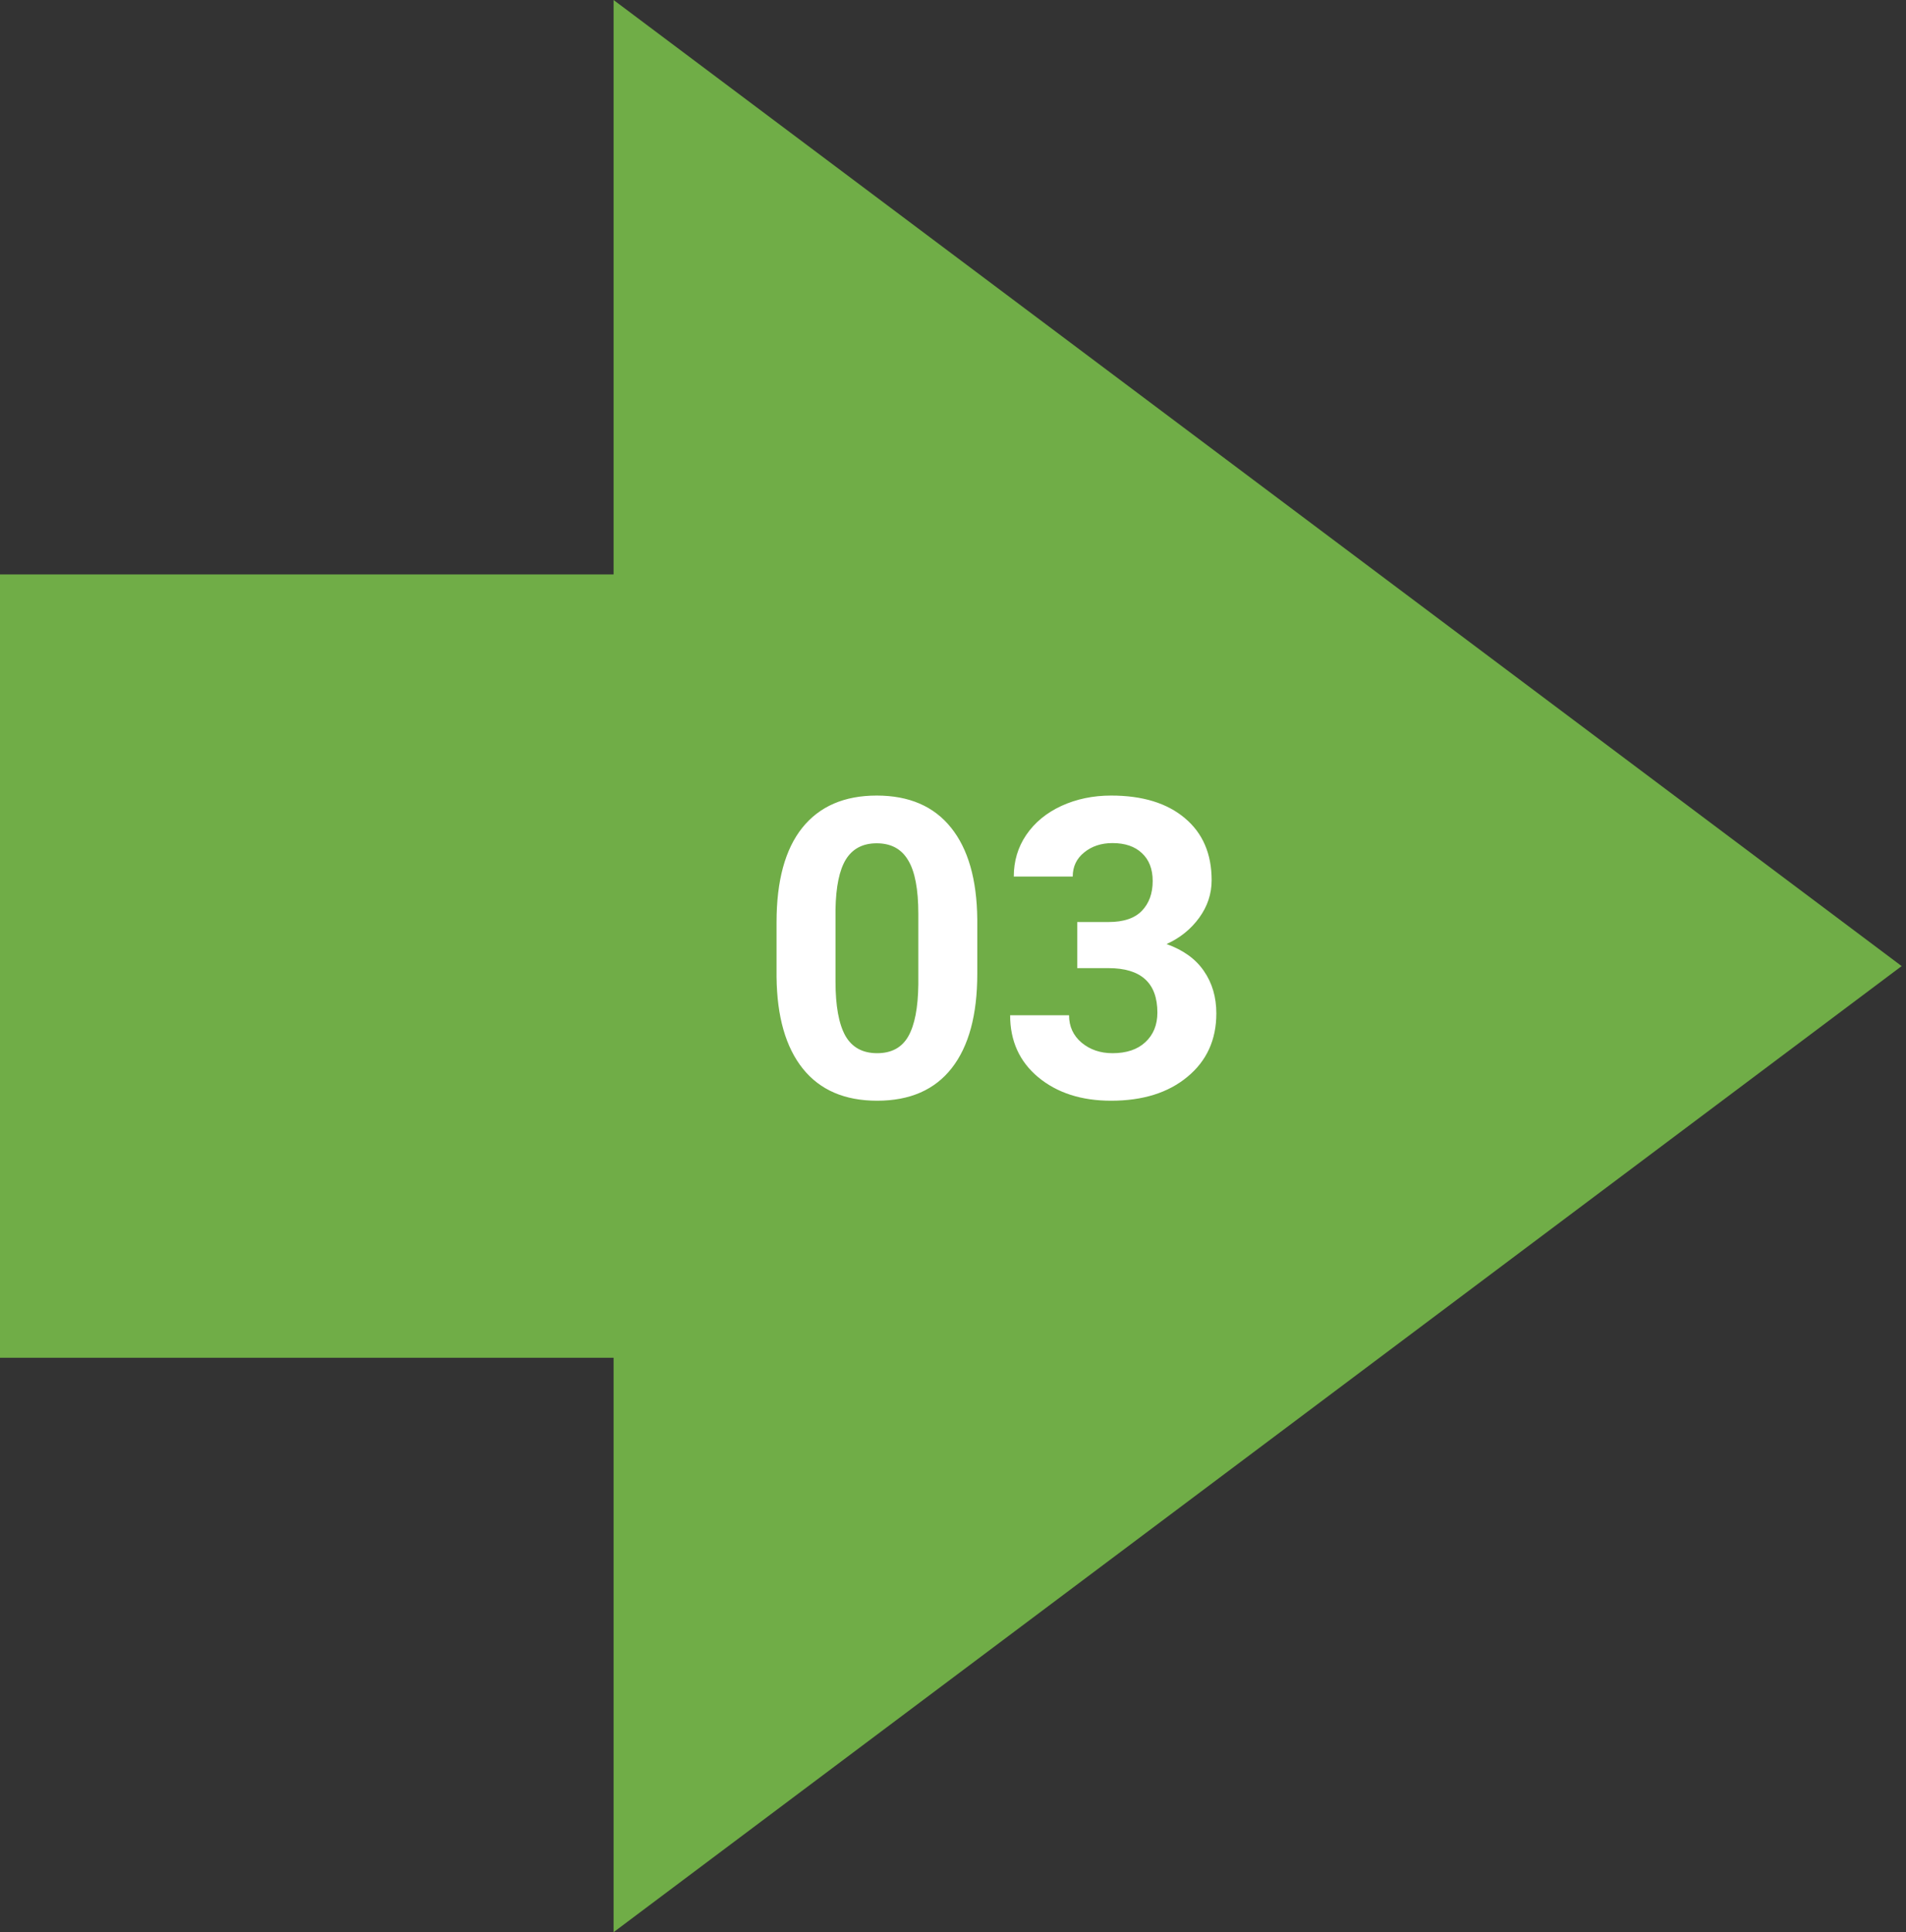
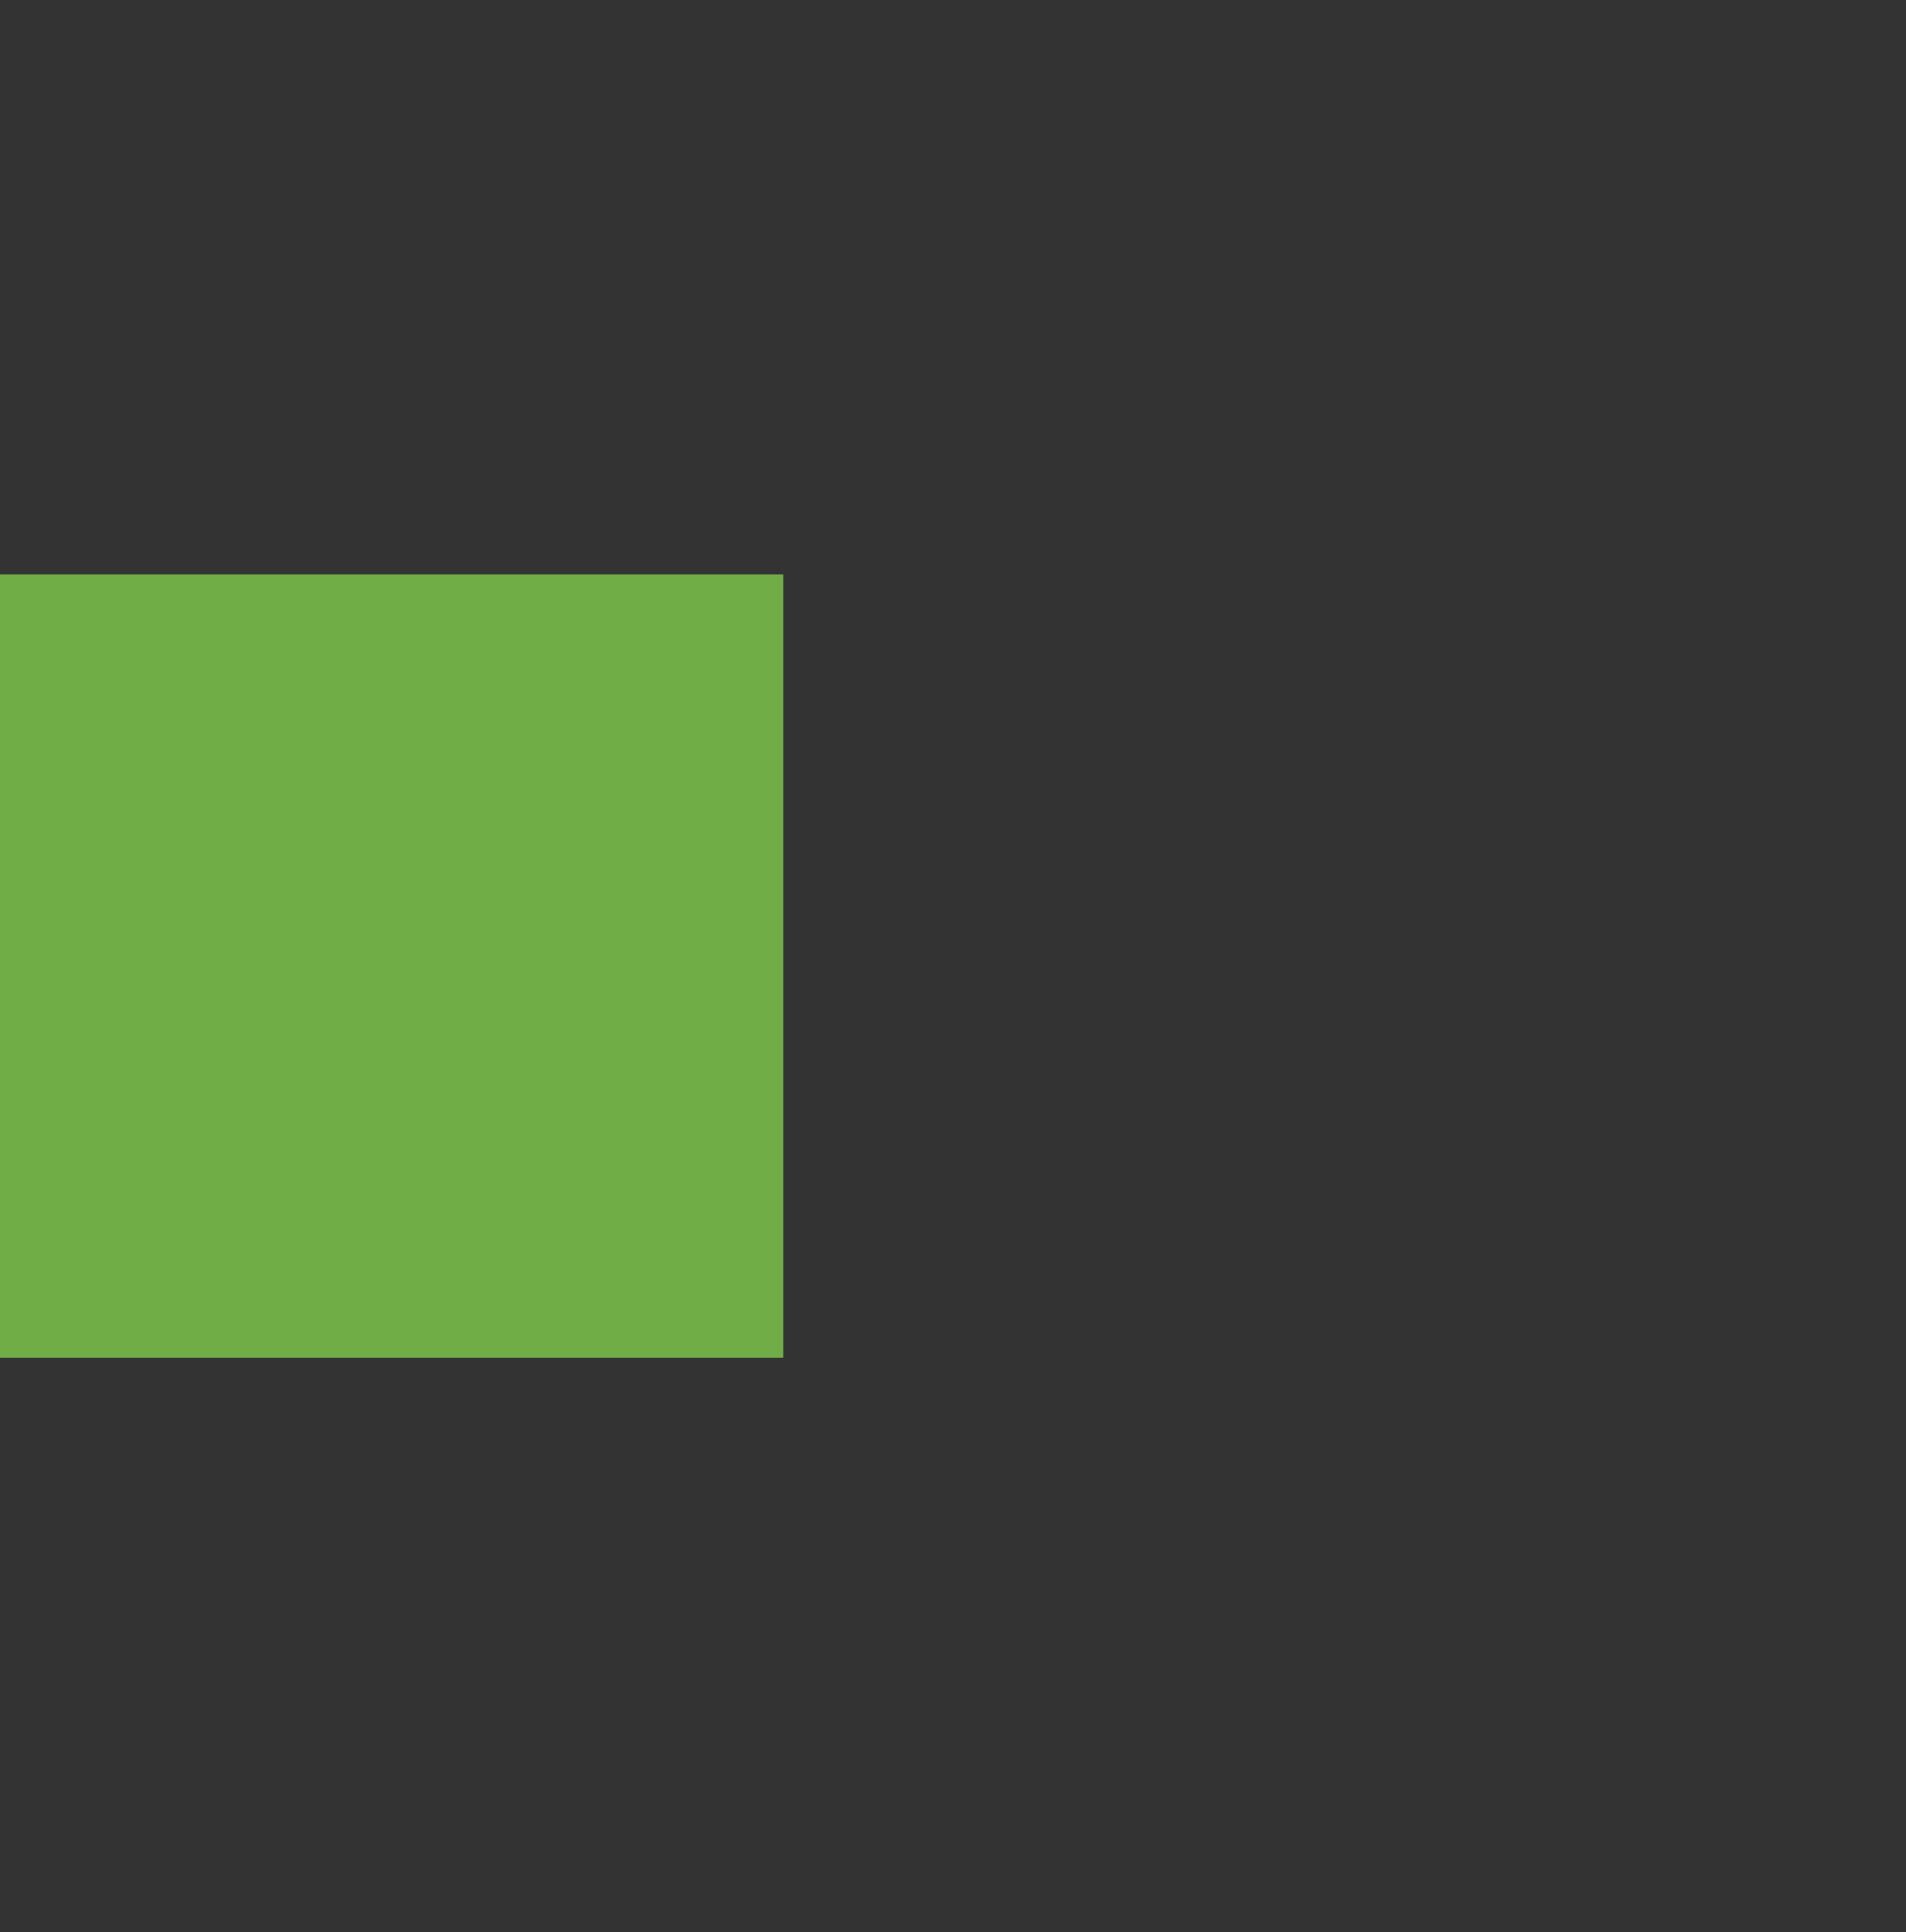
<svg xmlns="http://www.w3.org/2000/svg" width="73" height="74" viewBox="0 0 73 74" fill="none">
  <rect x="0" y="0" width="73" height="74" fill="#333333" stroke="none" />
  <rect y="22" width="30" height="30" fill="#70AD47" />
-   <path d="M72 37L24 1V73L72 37Z" fill="#70AD47" stroke="#70AD47" />
-   <path d="M37.43 37.297C37.43 38.87 37.104 40.073 36.453 40.906C35.802 41.74 34.849 42.156 33.594 42.156C32.354 42.156 31.406 41.747 30.75 40.93C30.094 40.112 29.758 38.94 29.742 37.414V35.32C29.742 33.732 30.07 32.526 30.727 31.703C31.388 30.88 32.339 30.469 33.578 30.469C34.818 30.469 35.766 30.878 36.422 31.695C37.078 32.508 37.414 33.677 37.43 35.203V37.297ZM35.172 35C35.172 34.057 35.042 33.372 34.781 32.945C34.526 32.513 34.125 32.297 33.578 32.297C33.047 32.297 32.654 32.503 32.398 32.914C32.148 33.32 32.016 33.958 32 34.828V37.594C32 38.521 32.125 39.211 32.375 39.664C32.63 40.112 33.036 40.336 33.594 40.336C34.146 40.336 34.544 40.12 34.789 39.688C35.034 39.255 35.161 38.594 35.172 37.703V35ZM41.258 35.312H42.461C43.034 35.312 43.458 35.169 43.734 34.883C44.01 34.596 44.148 34.216 44.148 33.742C44.148 33.284 44.01 32.927 43.734 32.672C43.464 32.417 43.089 32.289 42.609 32.289C42.177 32.289 41.815 32.409 41.523 32.648C41.232 32.883 41.086 33.19 41.086 33.57H38.828C38.828 32.977 38.987 32.445 39.305 31.977C39.628 31.503 40.075 31.133 40.648 30.867C41.227 30.602 41.862 30.469 42.555 30.469C43.758 30.469 44.7 30.758 45.383 31.336C46.065 31.909 46.406 32.7 46.406 33.711C46.406 34.232 46.247 34.711 45.93 35.148C45.612 35.586 45.195 35.922 44.68 36.156C45.32 36.385 45.797 36.729 46.109 37.188C46.427 37.646 46.586 38.188 46.586 38.812C46.586 39.823 46.216 40.633 45.477 41.242C44.742 41.852 43.768 42.156 42.555 42.156C41.419 42.156 40.49 41.857 39.766 41.258C39.047 40.659 38.688 39.867 38.688 38.883H40.945C40.945 39.31 41.104 39.659 41.422 39.93C41.745 40.2 42.141 40.336 42.609 40.336C43.146 40.336 43.565 40.195 43.867 39.914C44.175 39.628 44.328 39.25 44.328 38.781C44.328 37.646 43.703 37.078 42.453 37.078H41.258V35.312Z" fill="white" />
</svg>